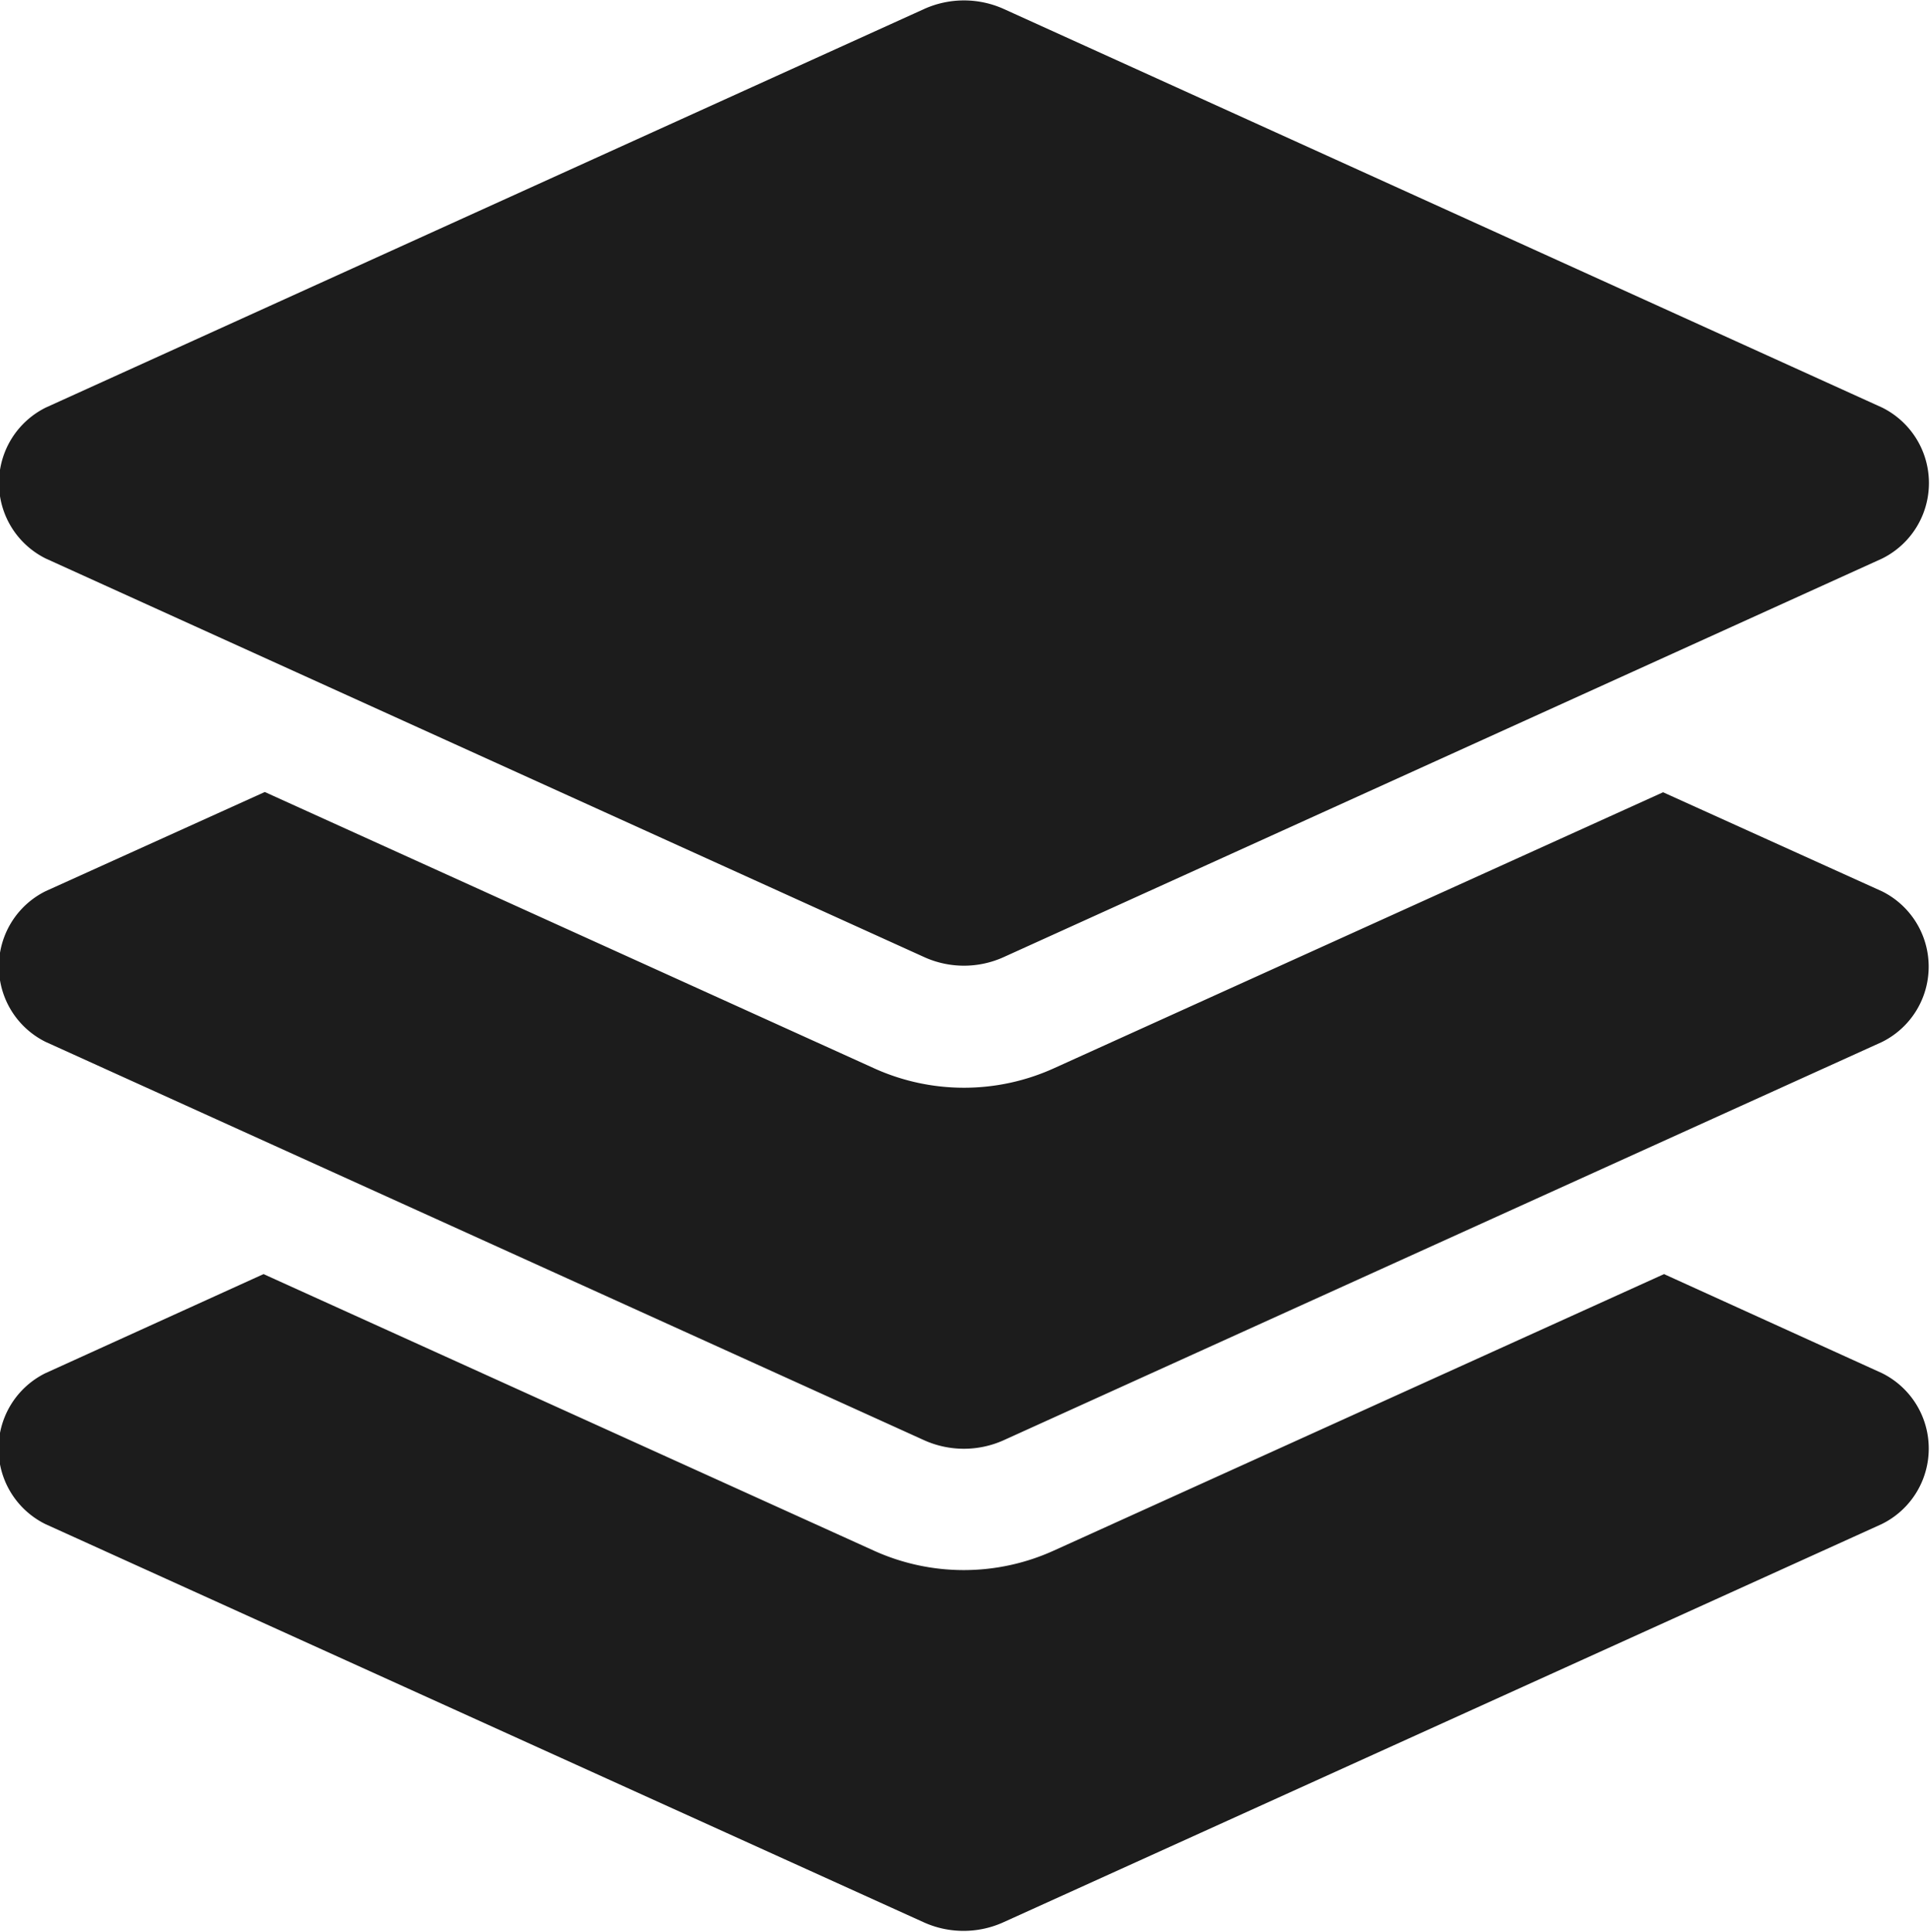
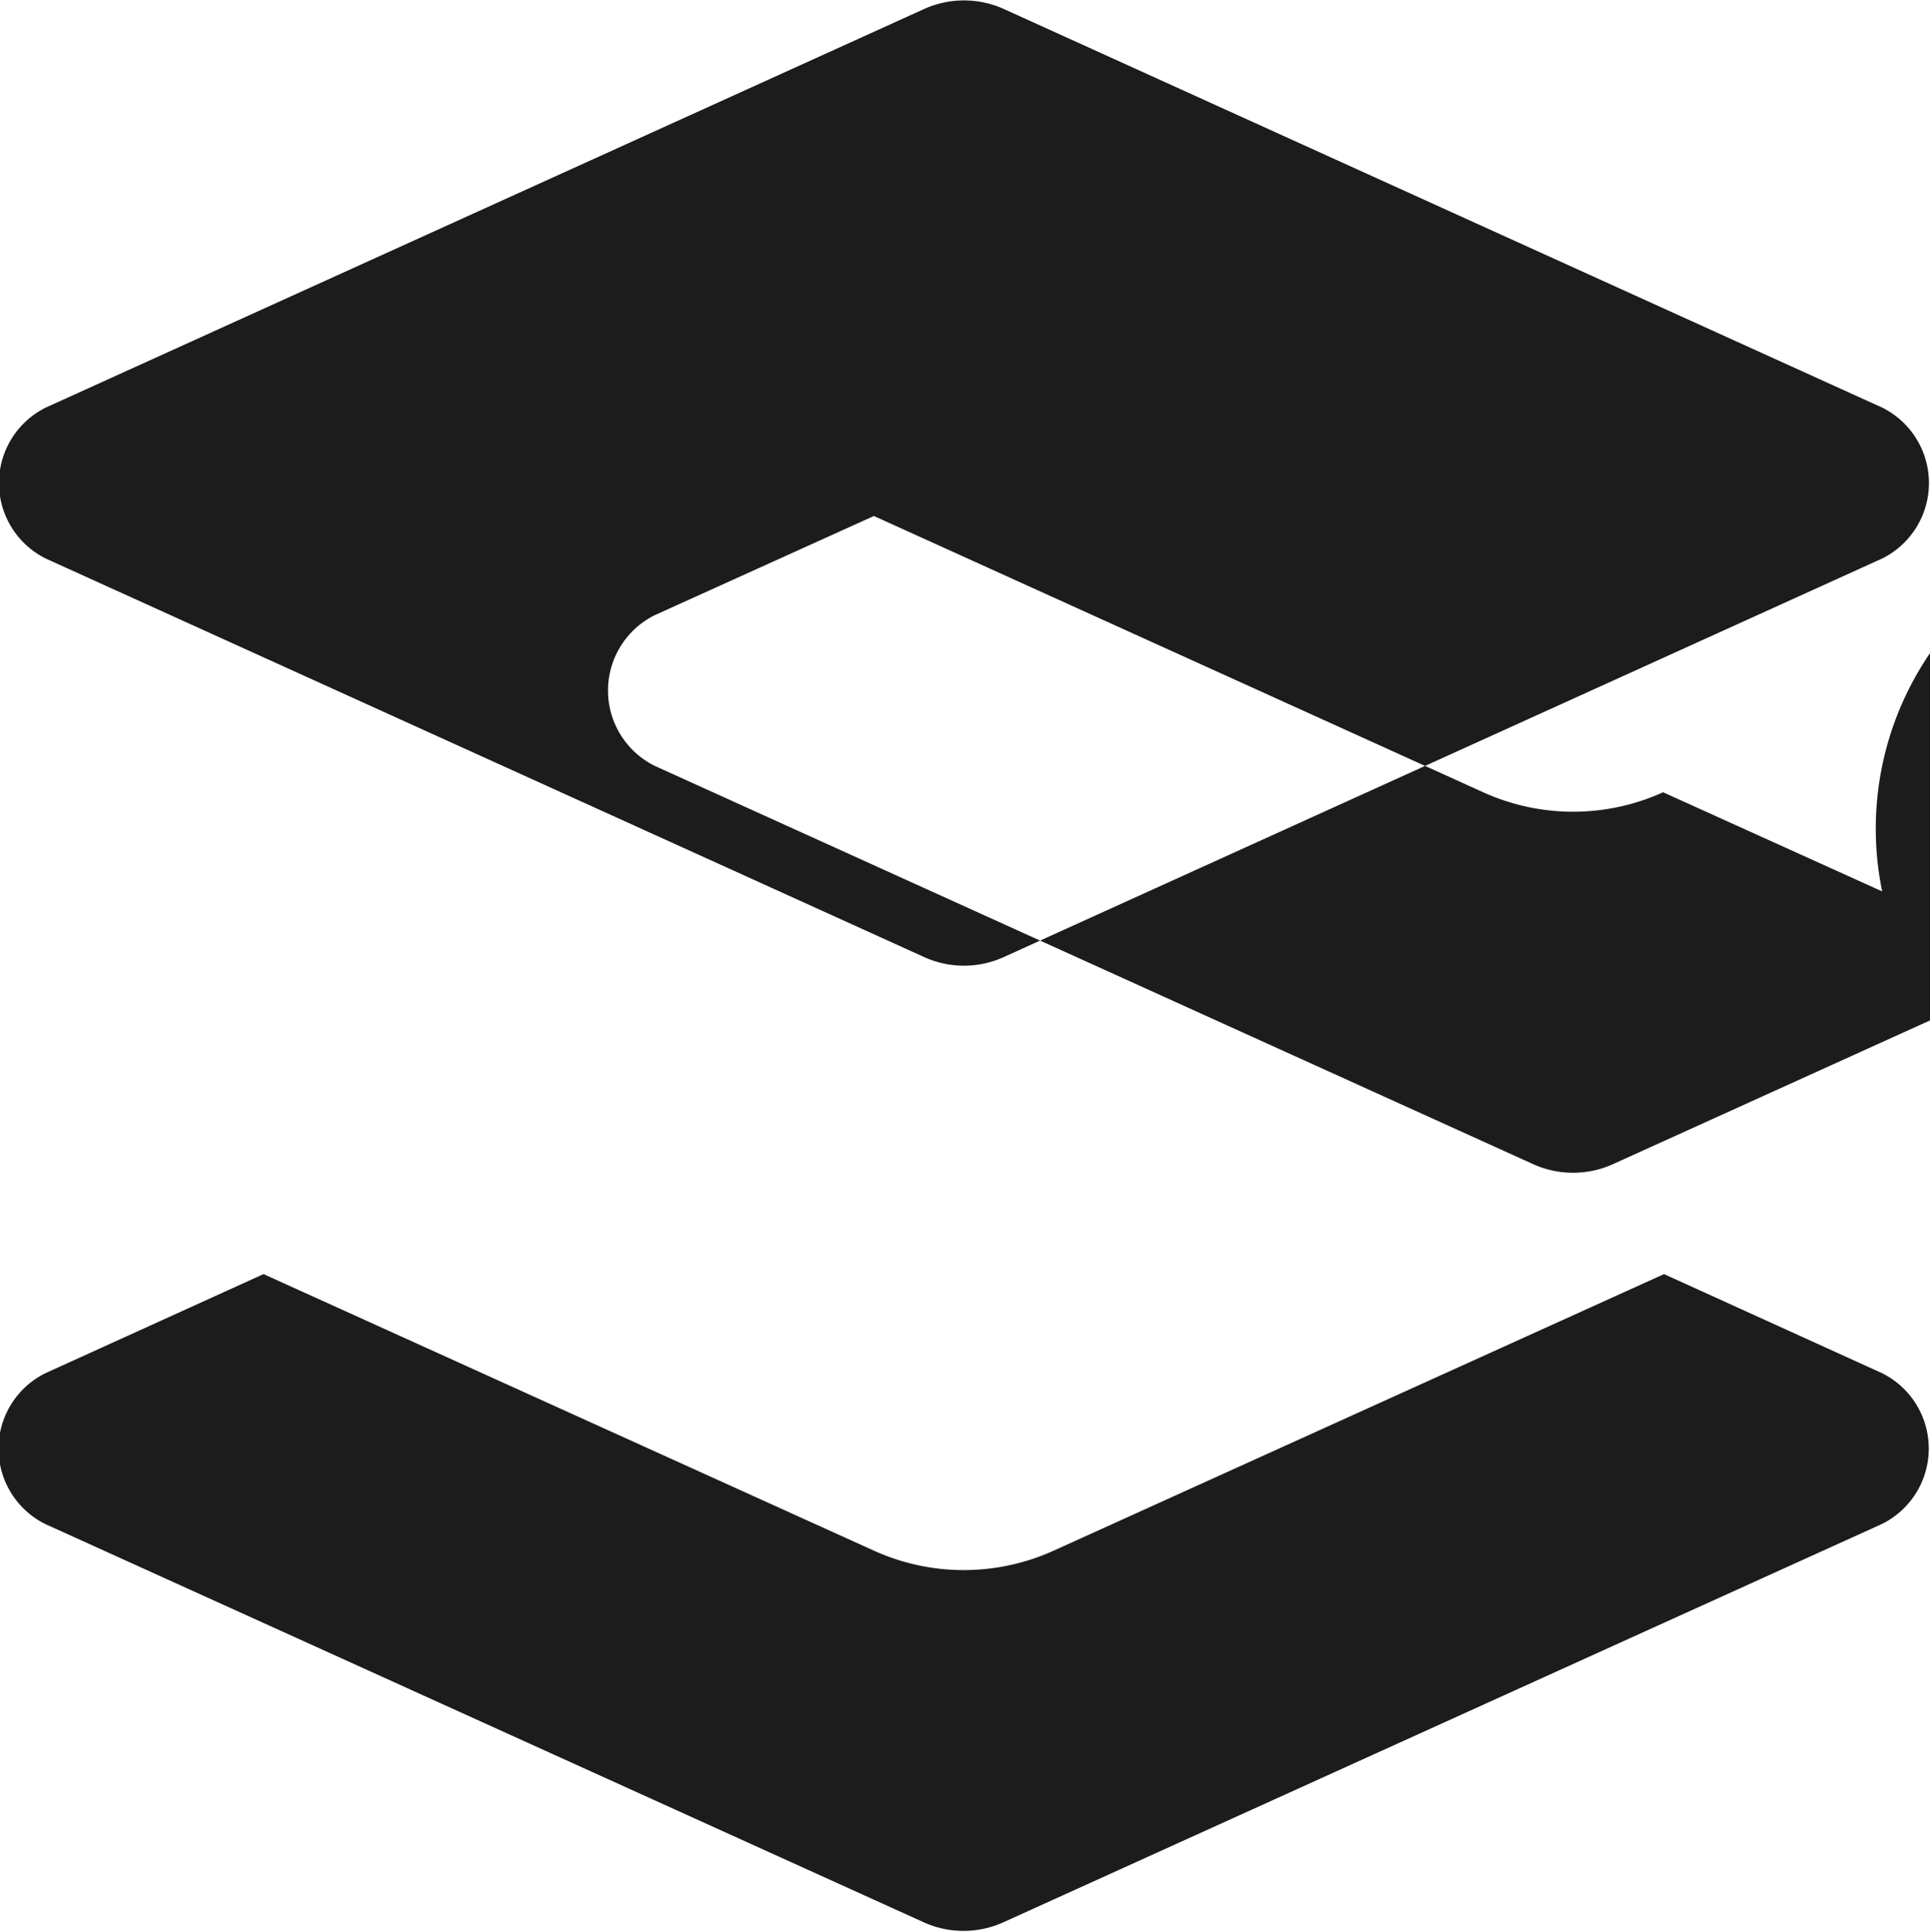
<svg xmlns="http://www.w3.org/2000/svg" width="37" height="37.031" viewBox="0 0 37 37.031">
  <defs>
    <style> .cls-1 { fill: #1c1c1c; fill-rule: evenodd; } </style>
  </defs>
-   <path id="_" data-name="" class="cls-1" d="M458.283,701.83l16.834,7.636a1.844,1.844,0,0,0,1.538,0l16.834-7.636a1.615,1.615,0,0,0,0-2.893L476.656,691.3a1.856,1.856,0,0,0-1.539,0l-16.834,7.637A1.615,1.615,0,0,0,458.283,701.83Zm35.206,6.38-4.2-1.9L477.611,711.6a4.173,4.173,0,0,1-3.449,0l-11.68-5.295-4.2,1.9a1.612,1.612,0,0,0,0,2.89l16.834,7.631a1.859,1.859,0,0,0,1.538,0l16.834-7.631A1.612,1.612,0,0,0,493.489,708.21Zm0,9.235-4.182-1.9-11.7,5.3a4.173,4.173,0,0,1-3.449,0l-11.7-5.3-4.183,1.9a1.613,1.613,0,0,0,0,2.891l16.834,7.63a1.852,1.852,0,0,0,1.538,0l16.834-7.63A1.613,1.613,0,0,0,493.489,717.445Z" transform="translate(-457.406 -691.125)" />
+   <path id="_" data-name="" class="cls-1" d="M458.283,701.83l16.834,7.636a1.844,1.844,0,0,0,1.538,0l16.834-7.636a1.615,1.615,0,0,0,0-2.893L476.656,691.3a1.856,1.856,0,0,0-1.539,0l-16.834,7.637A1.615,1.615,0,0,0,458.283,701.83Zm35.206,6.38-4.2-1.9a4.173,4.173,0,0,1-3.449,0l-11.68-5.295-4.2,1.9a1.612,1.612,0,0,0,0,2.89l16.834,7.631a1.859,1.859,0,0,0,1.538,0l16.834-7.631A1.612,1.612,0,0,0,493.489,708.21Zm0,9.235-4.182-1.9-11.7,5.3a4.173,4.173,0,0,1-3.449,0l-11.7-5.3-4.183,1.9a1.613,1.613,0,0,0,0,2.891l16.834,7.63a1.852,1.852,0,0,0,1.538,0l16.834-7.63A1.613,1.613,0,0,0,493.489,717.445Z" transform="translate(-457.406 -691.125)" />
</svg>